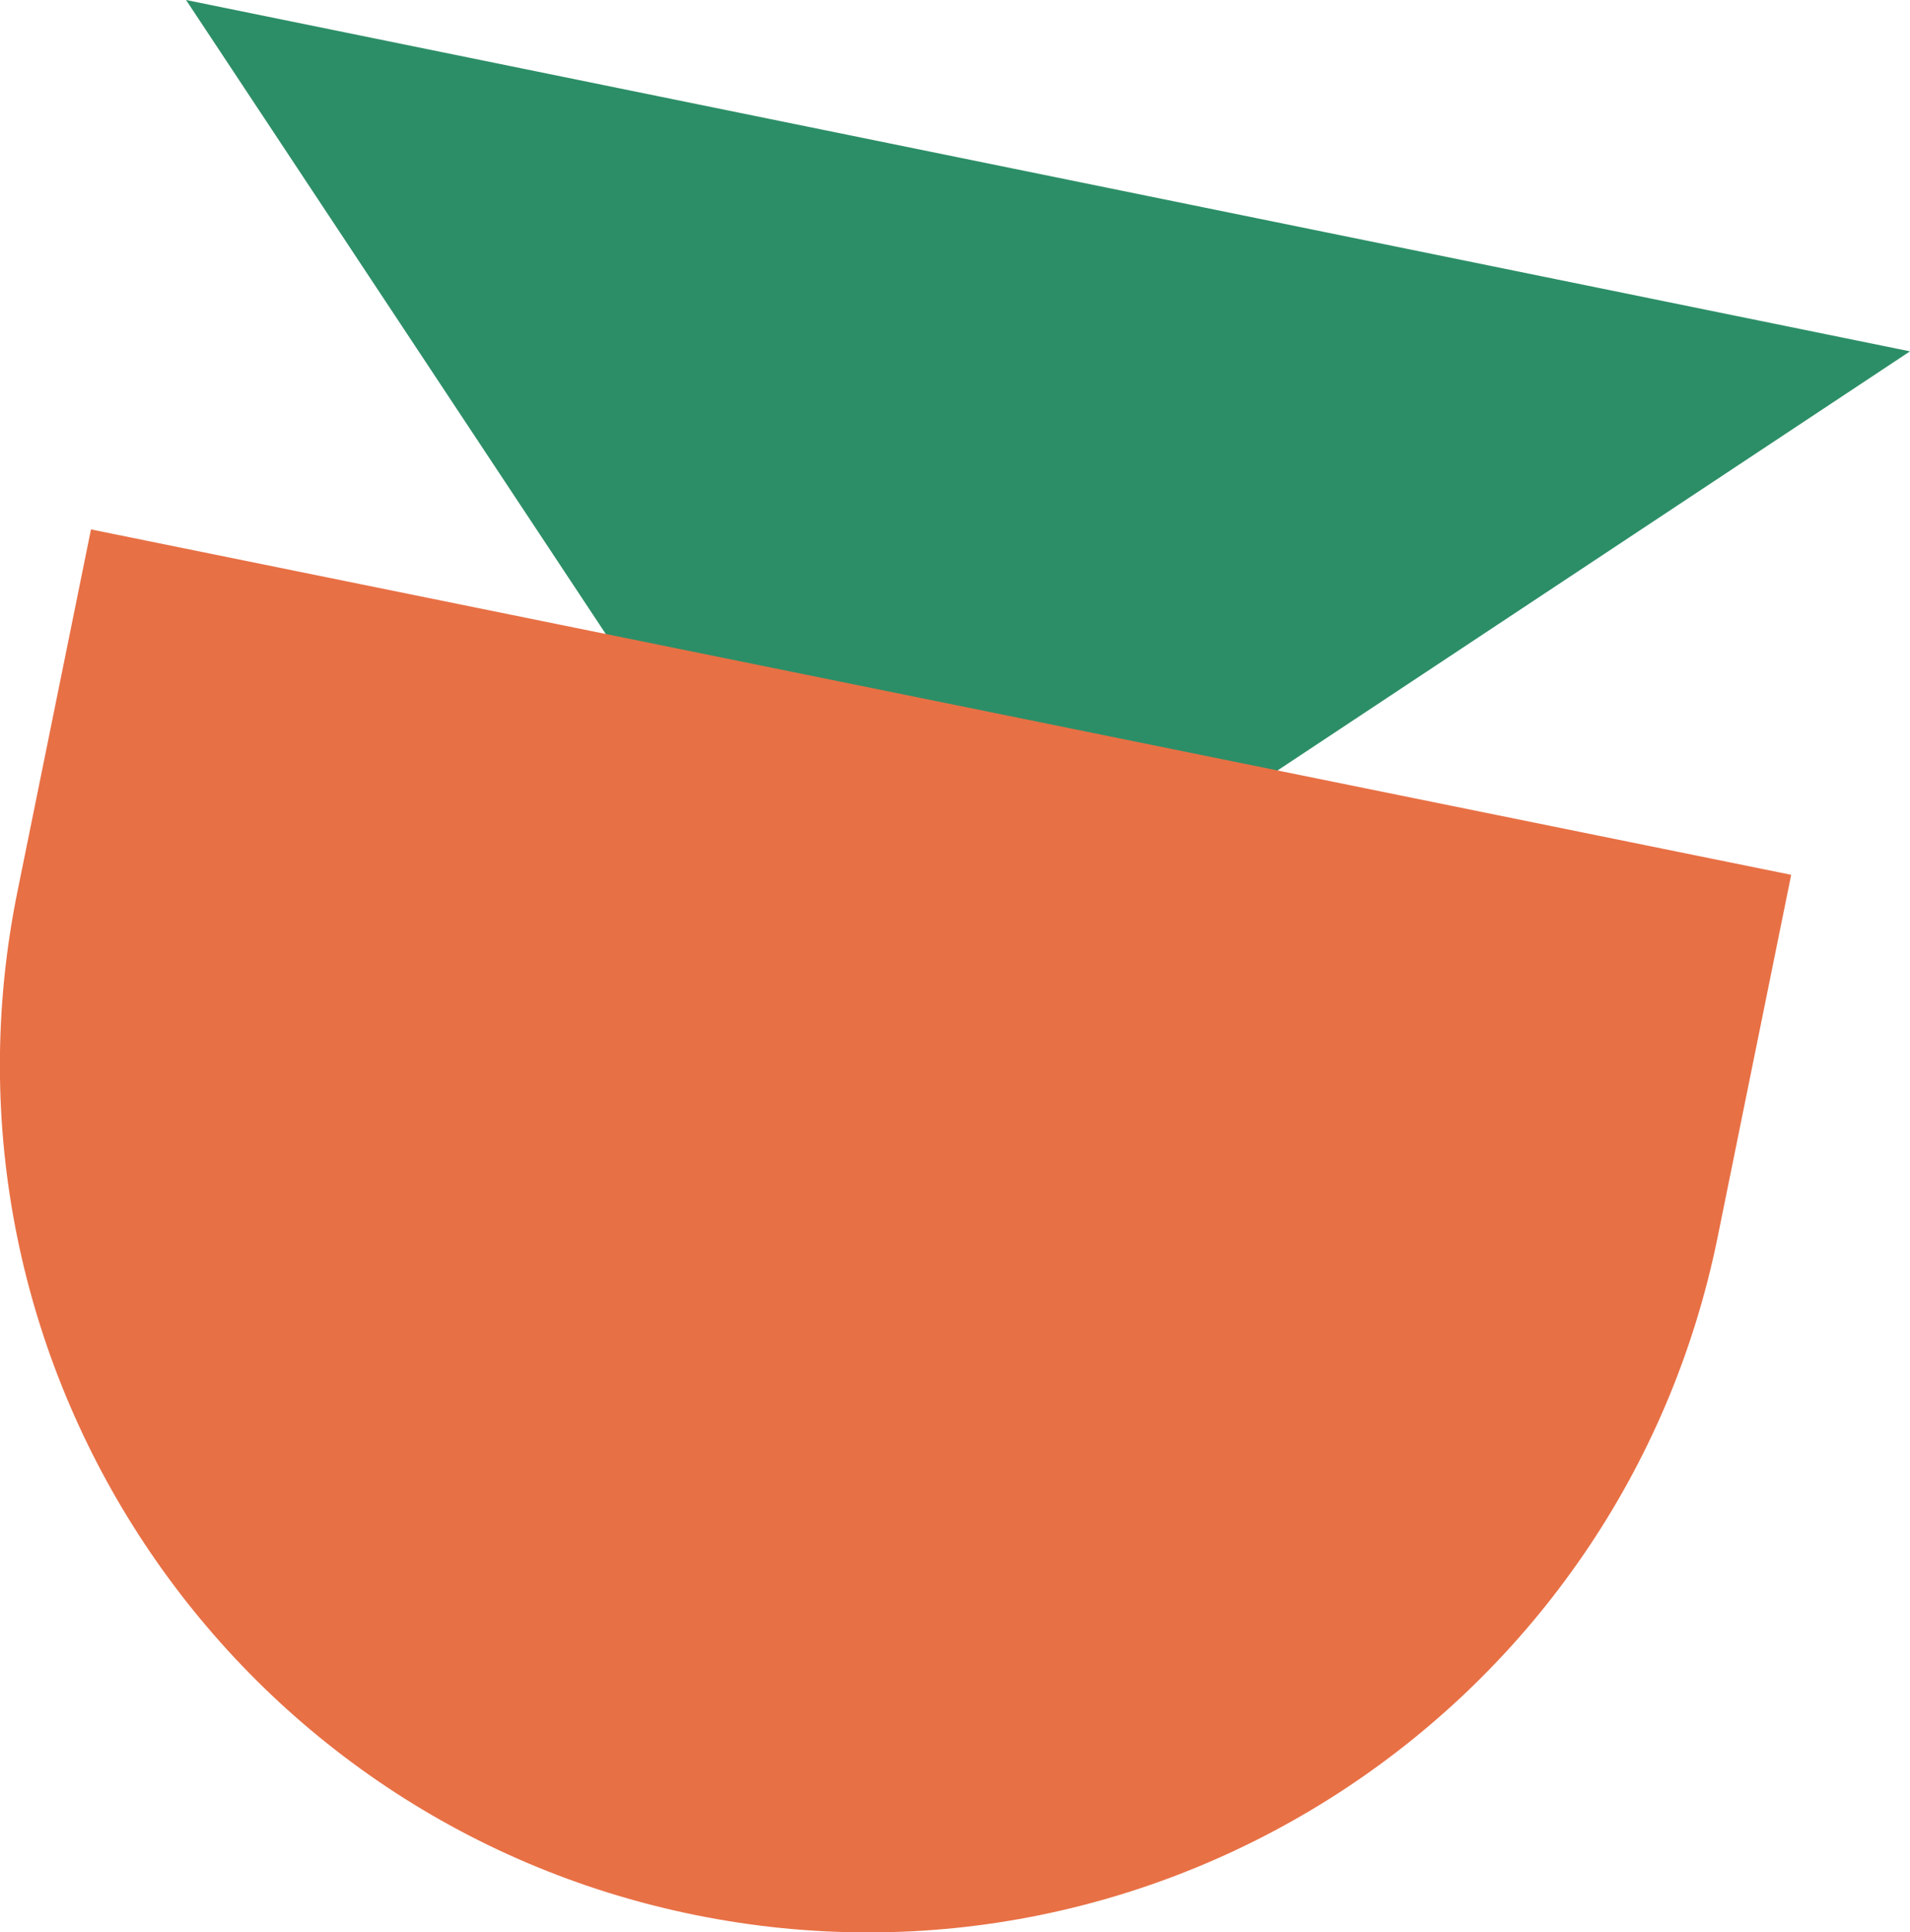
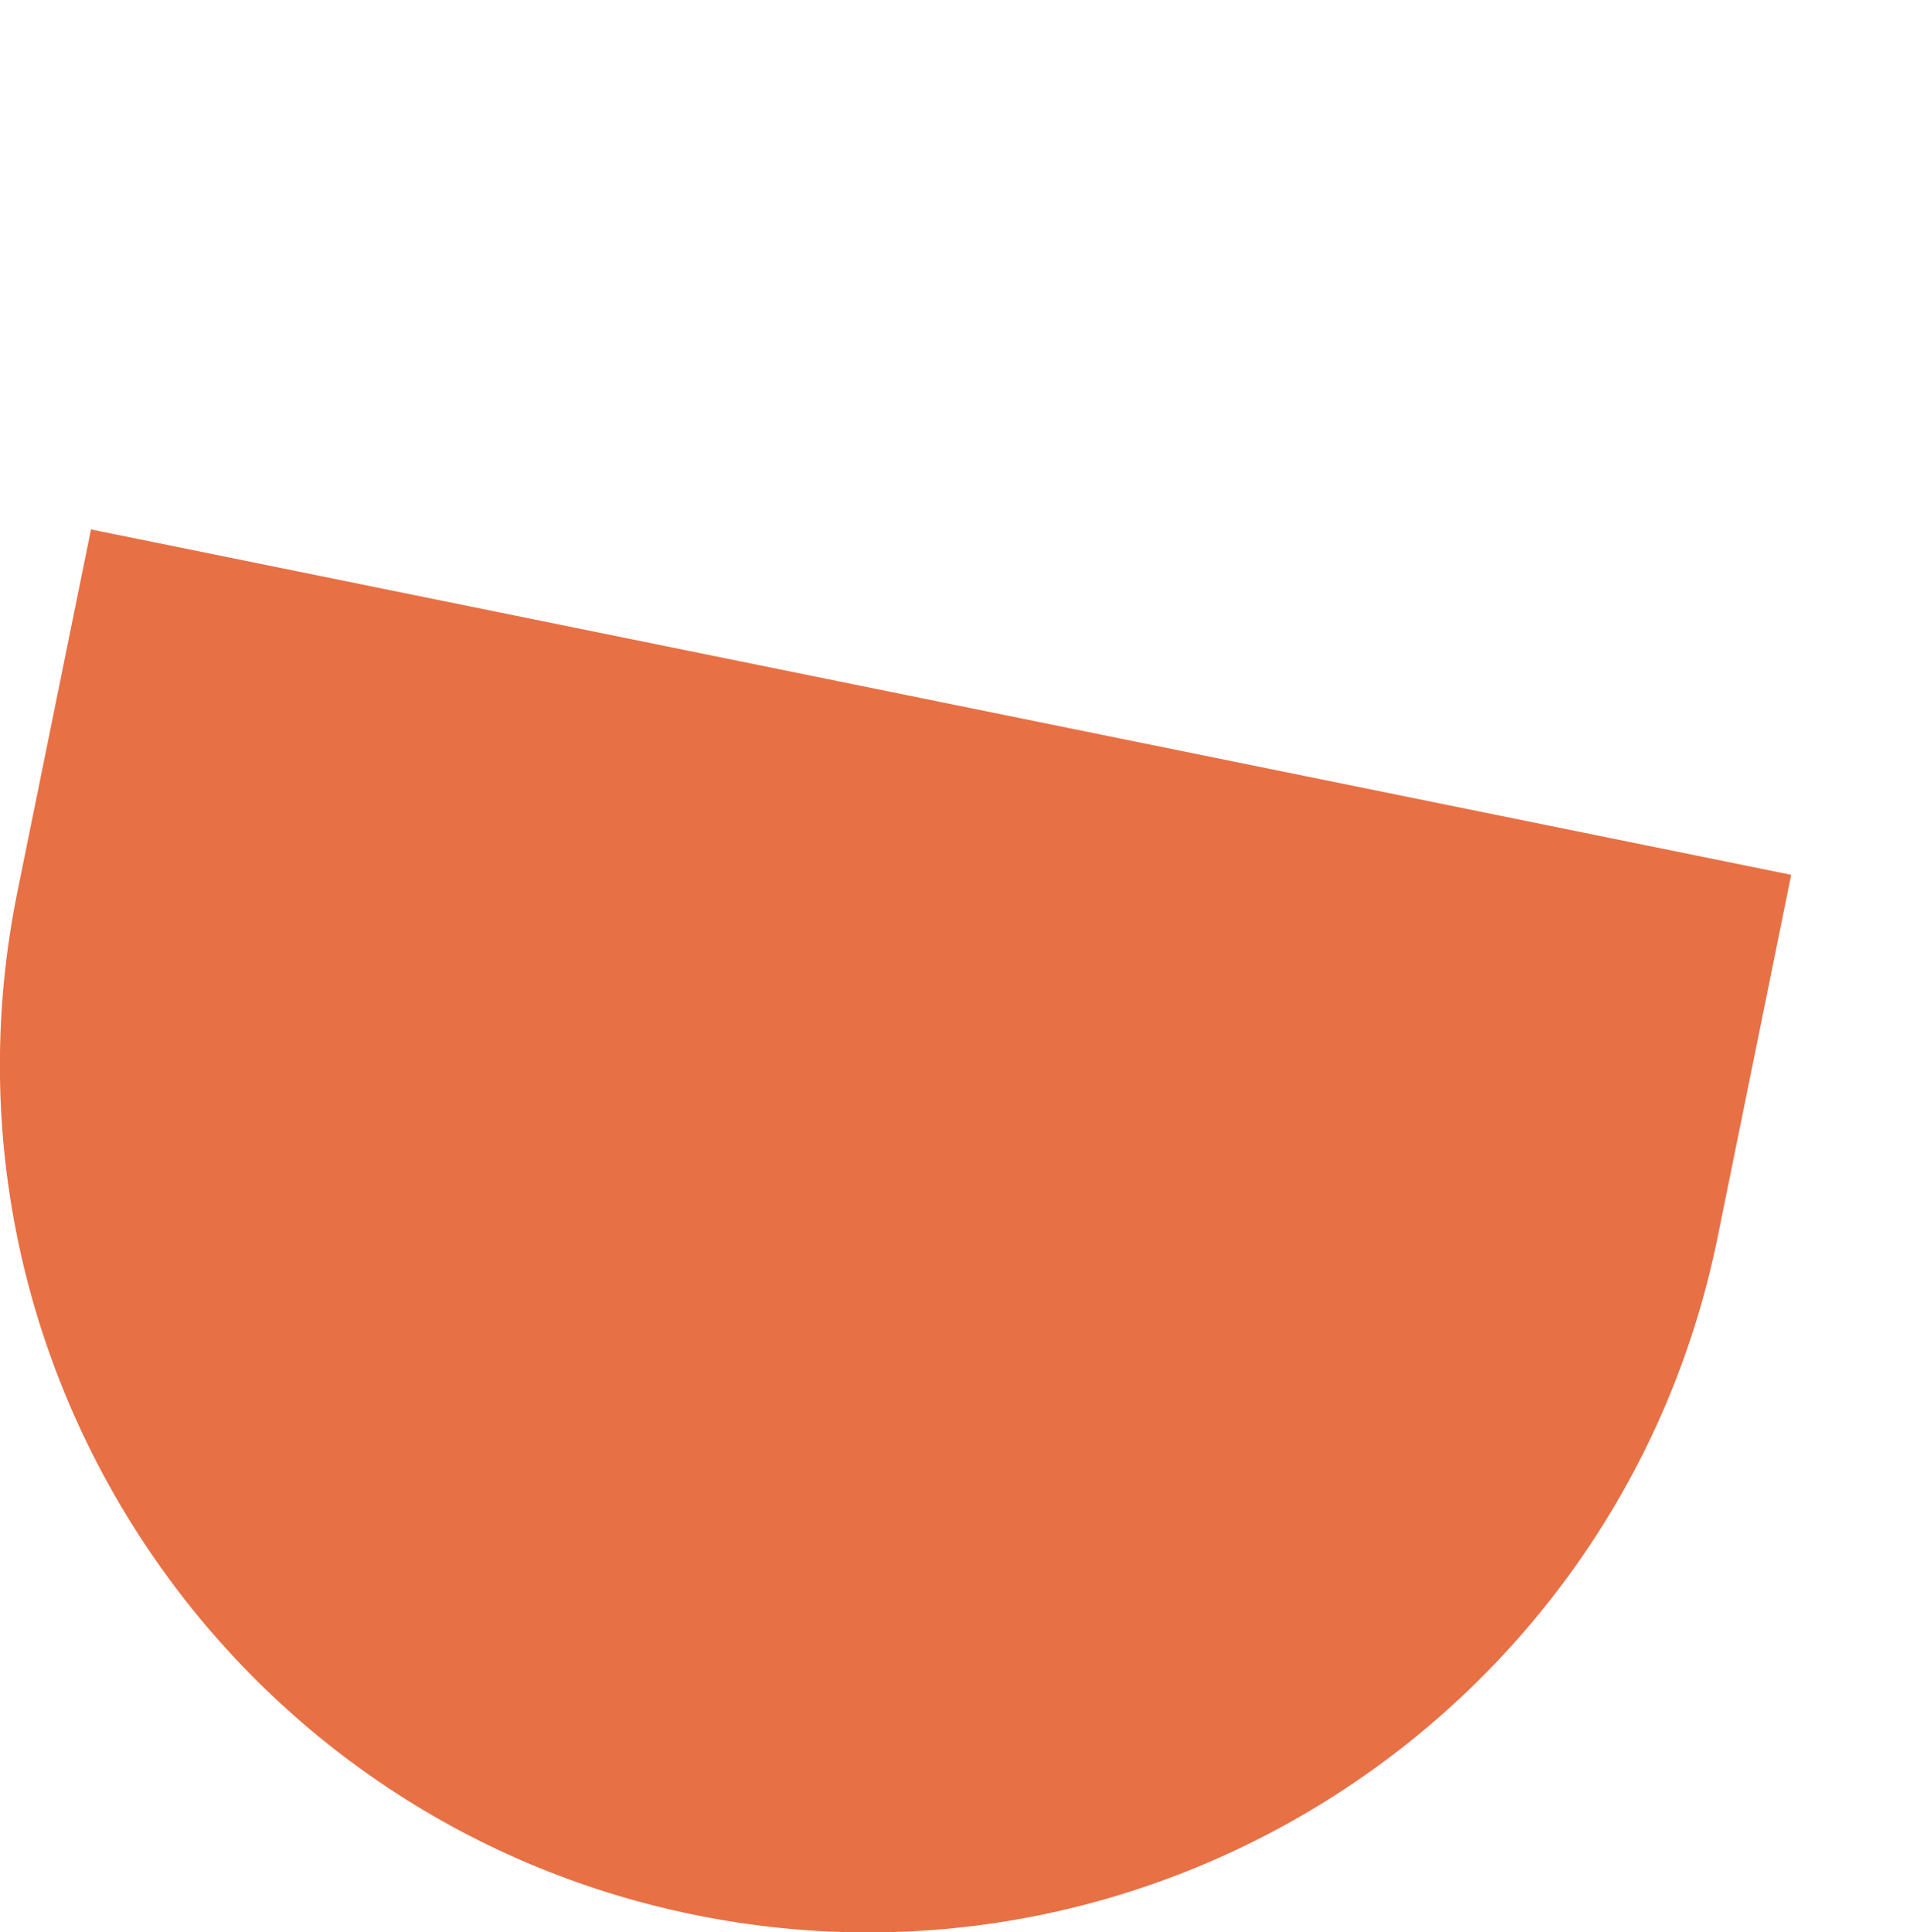
<svg xmlns="http://www.w3.org/2000/svg" id="Capa_2" data-name="Capa 2" viewBox="0 0 86.95 87.94">
  <defs>
    <style> .cls-1 { fill: #2c8e67; } .cls-2 { fill: #e87045; } </style>
  </defs>
  <g id="FONDO">
    <g>
-       <polygon class="cls-1" points="8.47 0 39.76 47.25 86.95 15.99 8.47 0" />
-       <path class="cls-2" d="m37.24,31.39h0c21.79,0,39.49,17.69,39.49,39.49v16.83H-2.25v-16.83c0-21.79,17.69-39.49,39.49-39.49Z" transform="translate(61.88 125.32) rotate(-168.52)" />
+       <path class="cls-2" d="m37.24,31.39h0c21.79,0,39.49,17.69,39.49,39.49v16.83H-2.25v-16.83c0-21.79,17.69-39.49,39.49-39.49" transform="translate(61.88 125.32) rotate(-168.52)" />
    </g>
  </g>
</svg>